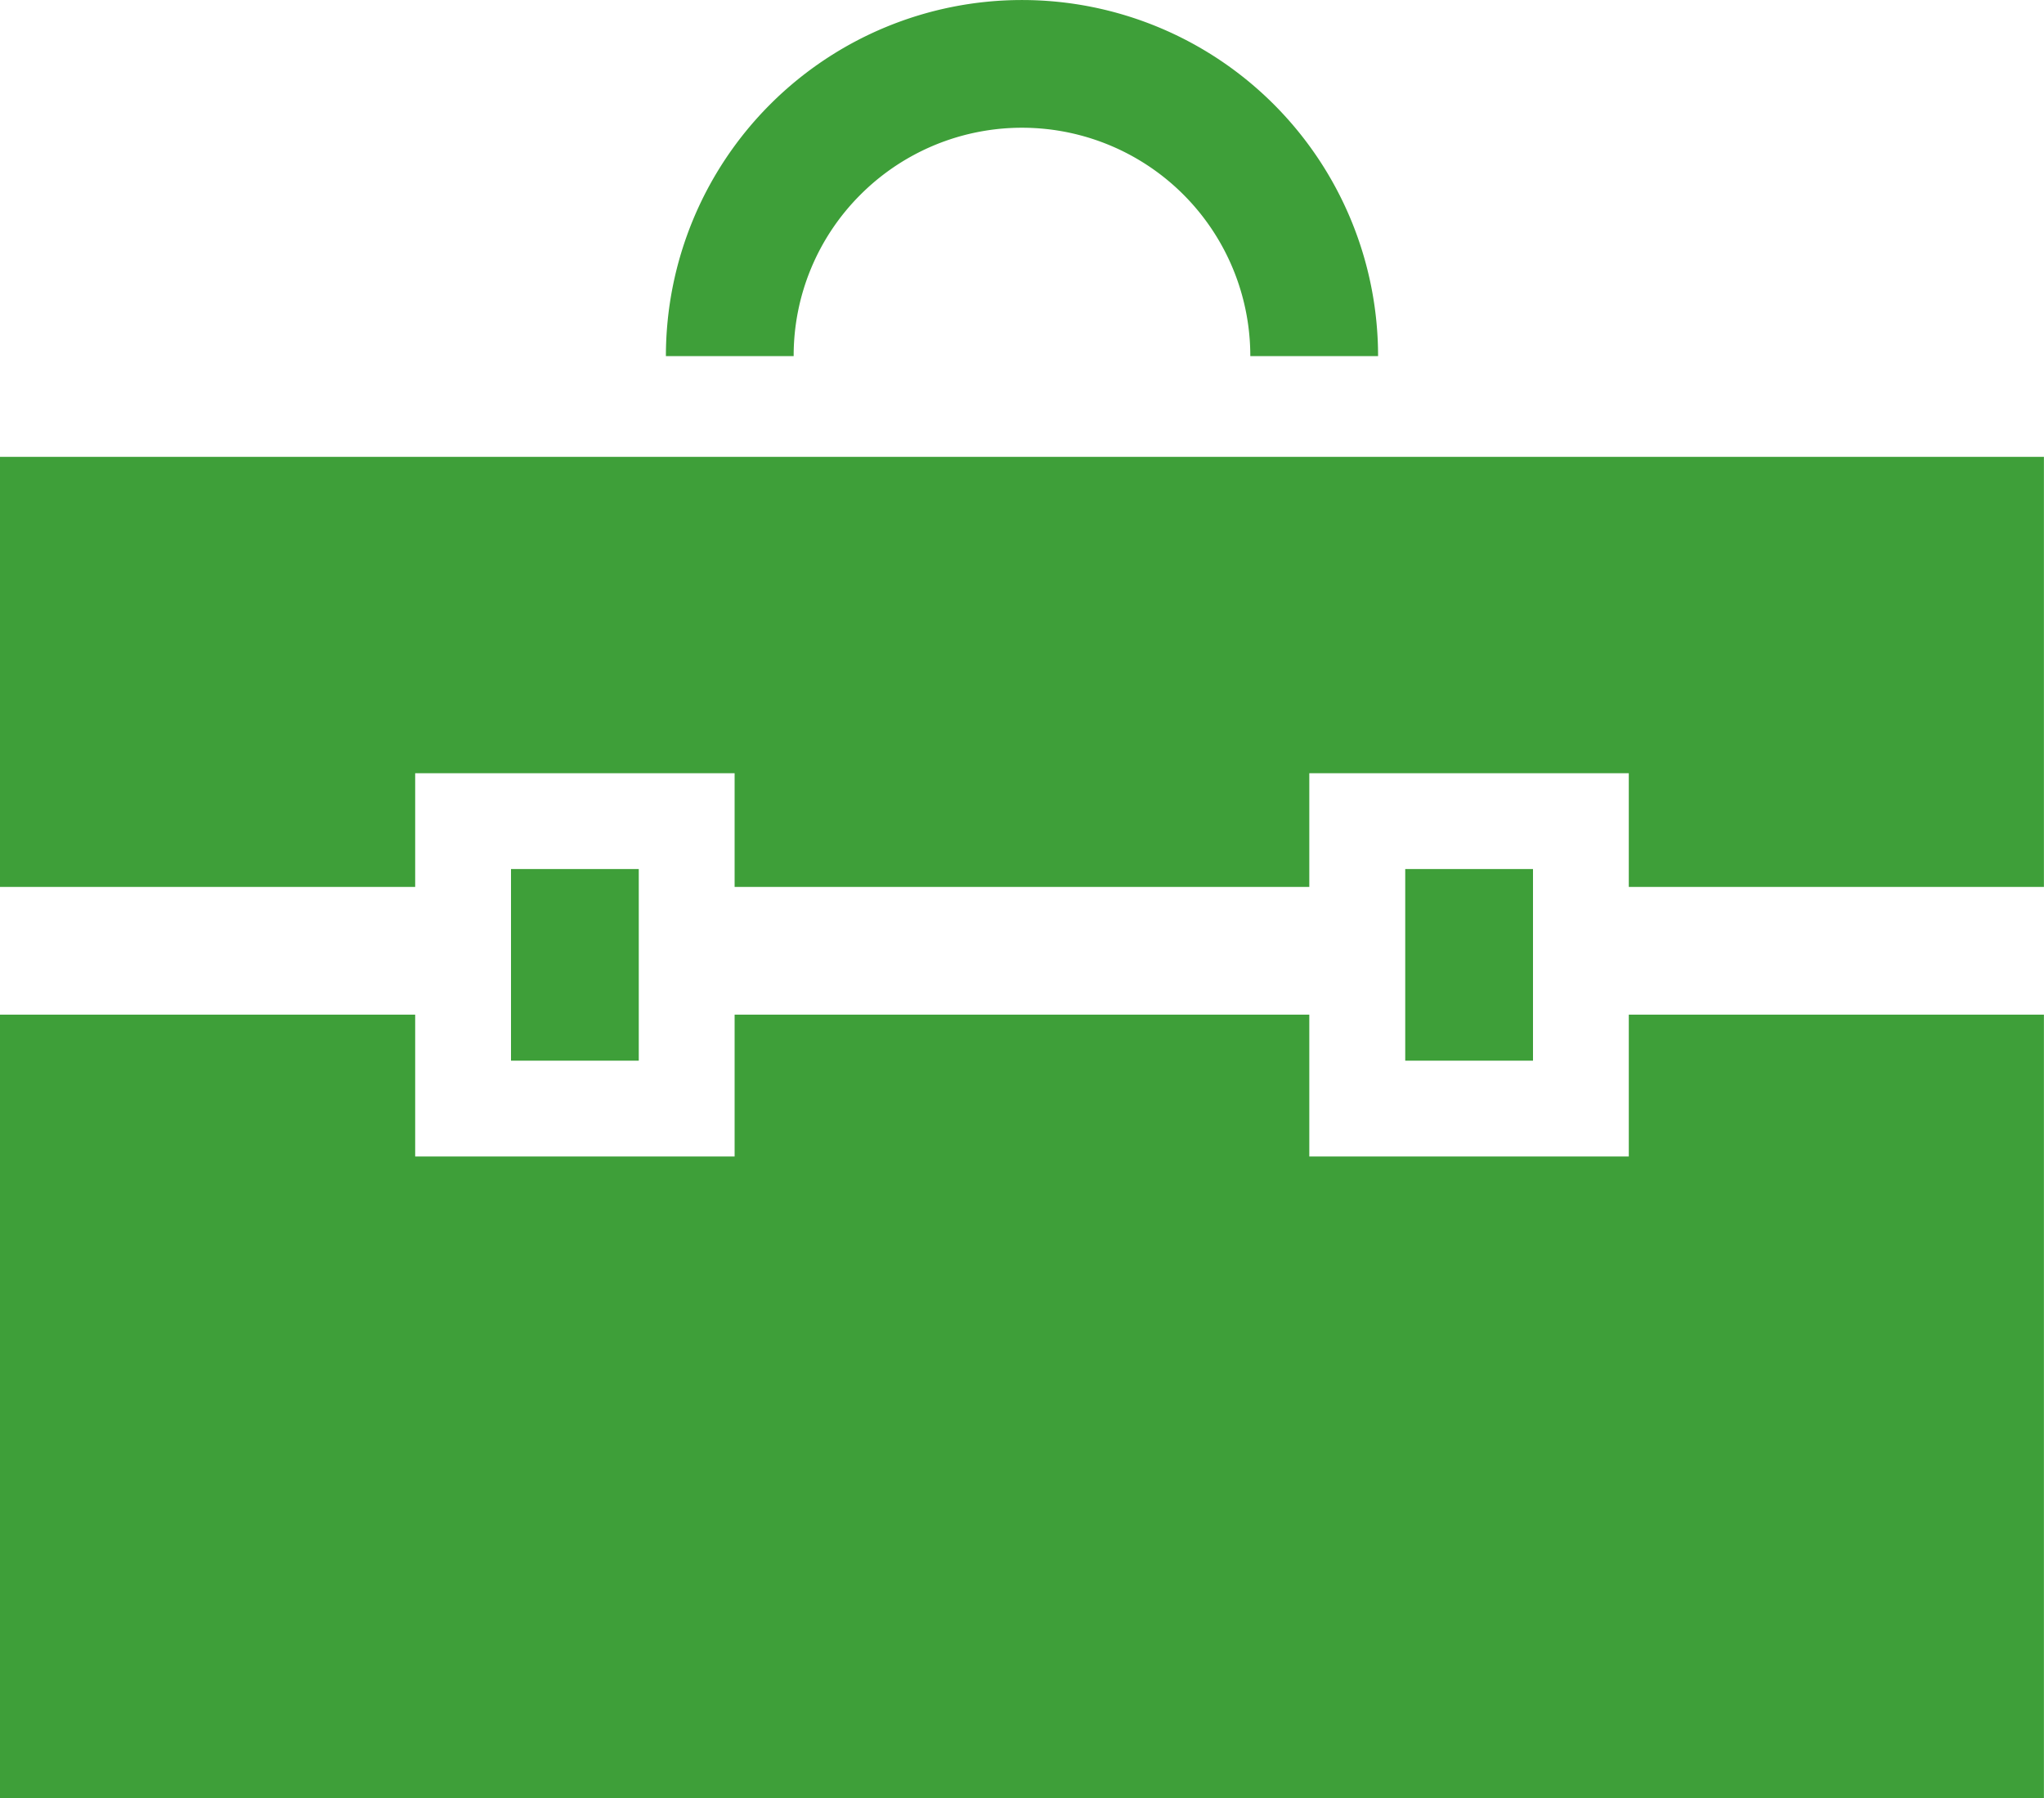
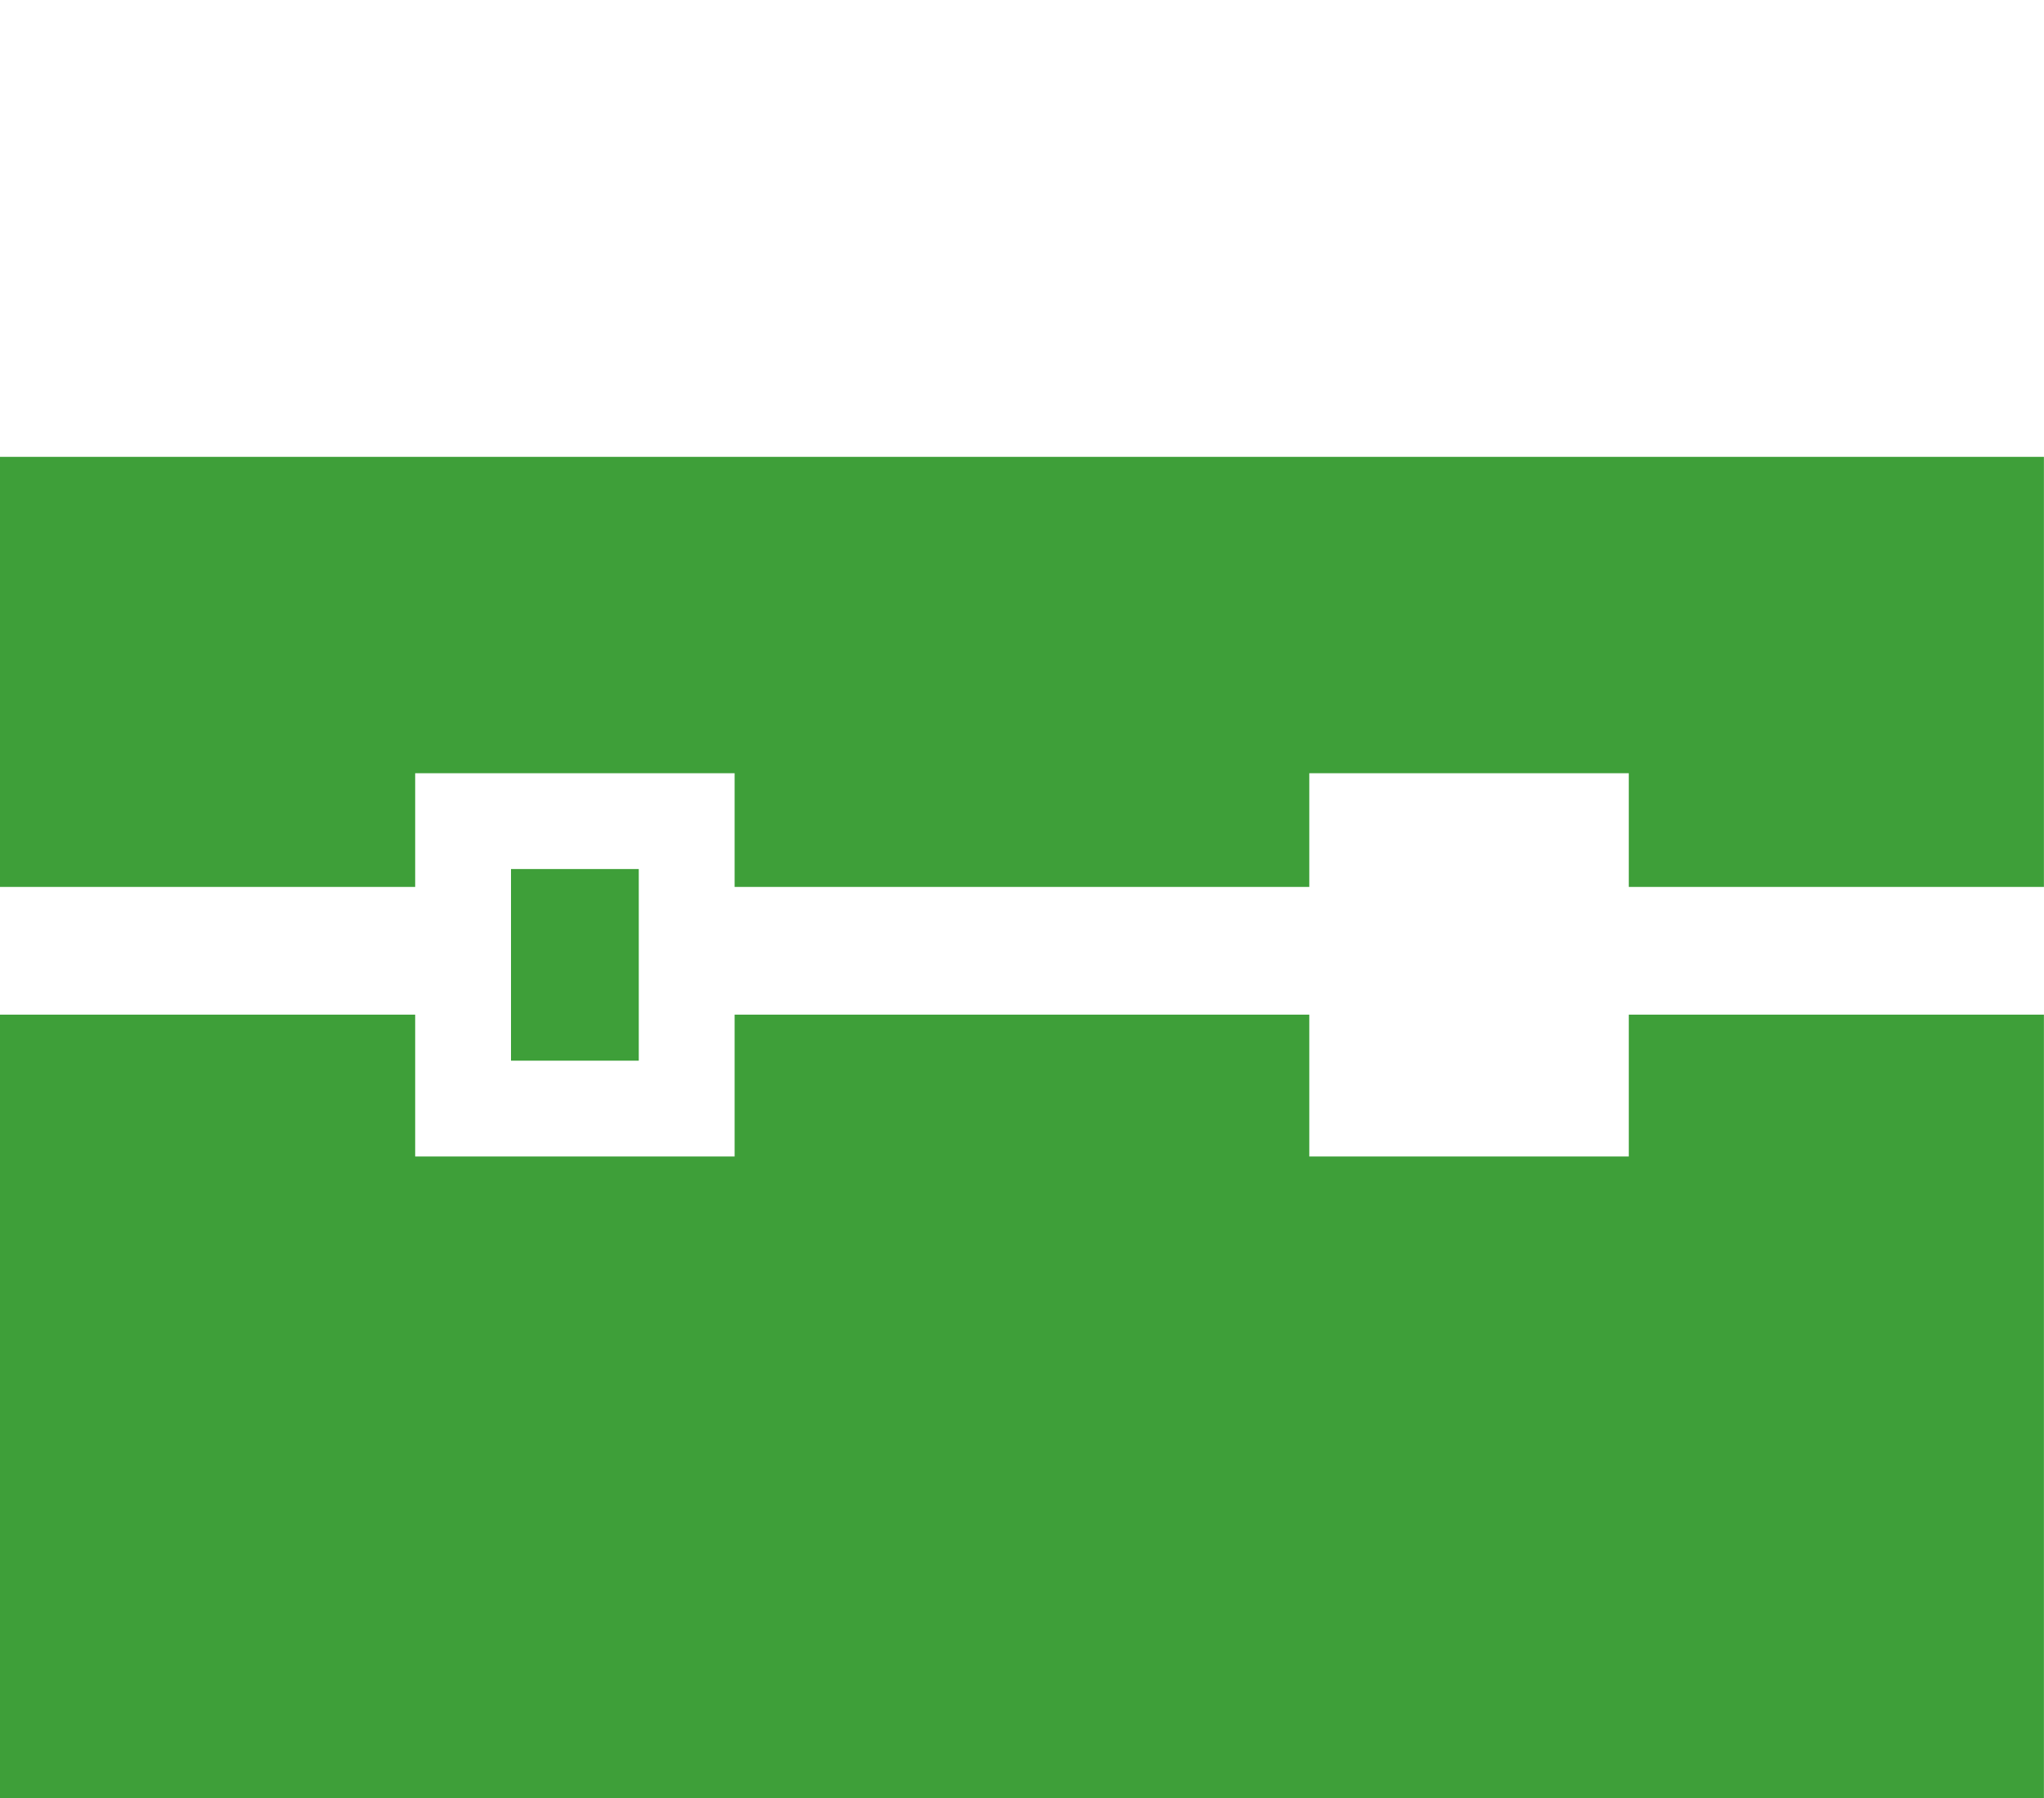
<svg xmlns="http://www.w3.org/2000/svg" width="75.403" height="66.336">
  <g fill="#3e9f39">
-     <path data-name="パス 1370" d="M31.745 7.179a8.423 8.423 0 0114.379 5.958h4.713a13.136 13.136 0 10-26.272 0h4.713a8.385 8.385 0 012.467-5.958z" />
-     <path data-name="長方形 70" d="M51.839 32.057h4.713v7.069h-4.713z" />
    <path data-name="パス 1371" d="M60.086 42.66H48.3v-5.232H27.1v5.232H15.316v-5.232H0v28.908h75.4V37.429H60.086z" />
    <path data-name="パス 1372" d="M0 16.853v15.863h15.316v-4.194H27.1v4.194h21.2v-4.194h11.786v4.194H75.4V16.853z" />
    <path data-name="長方形 71" d="M18.851 32.057h4.713v7.069h-4.713z" />
  </g>
</svg>